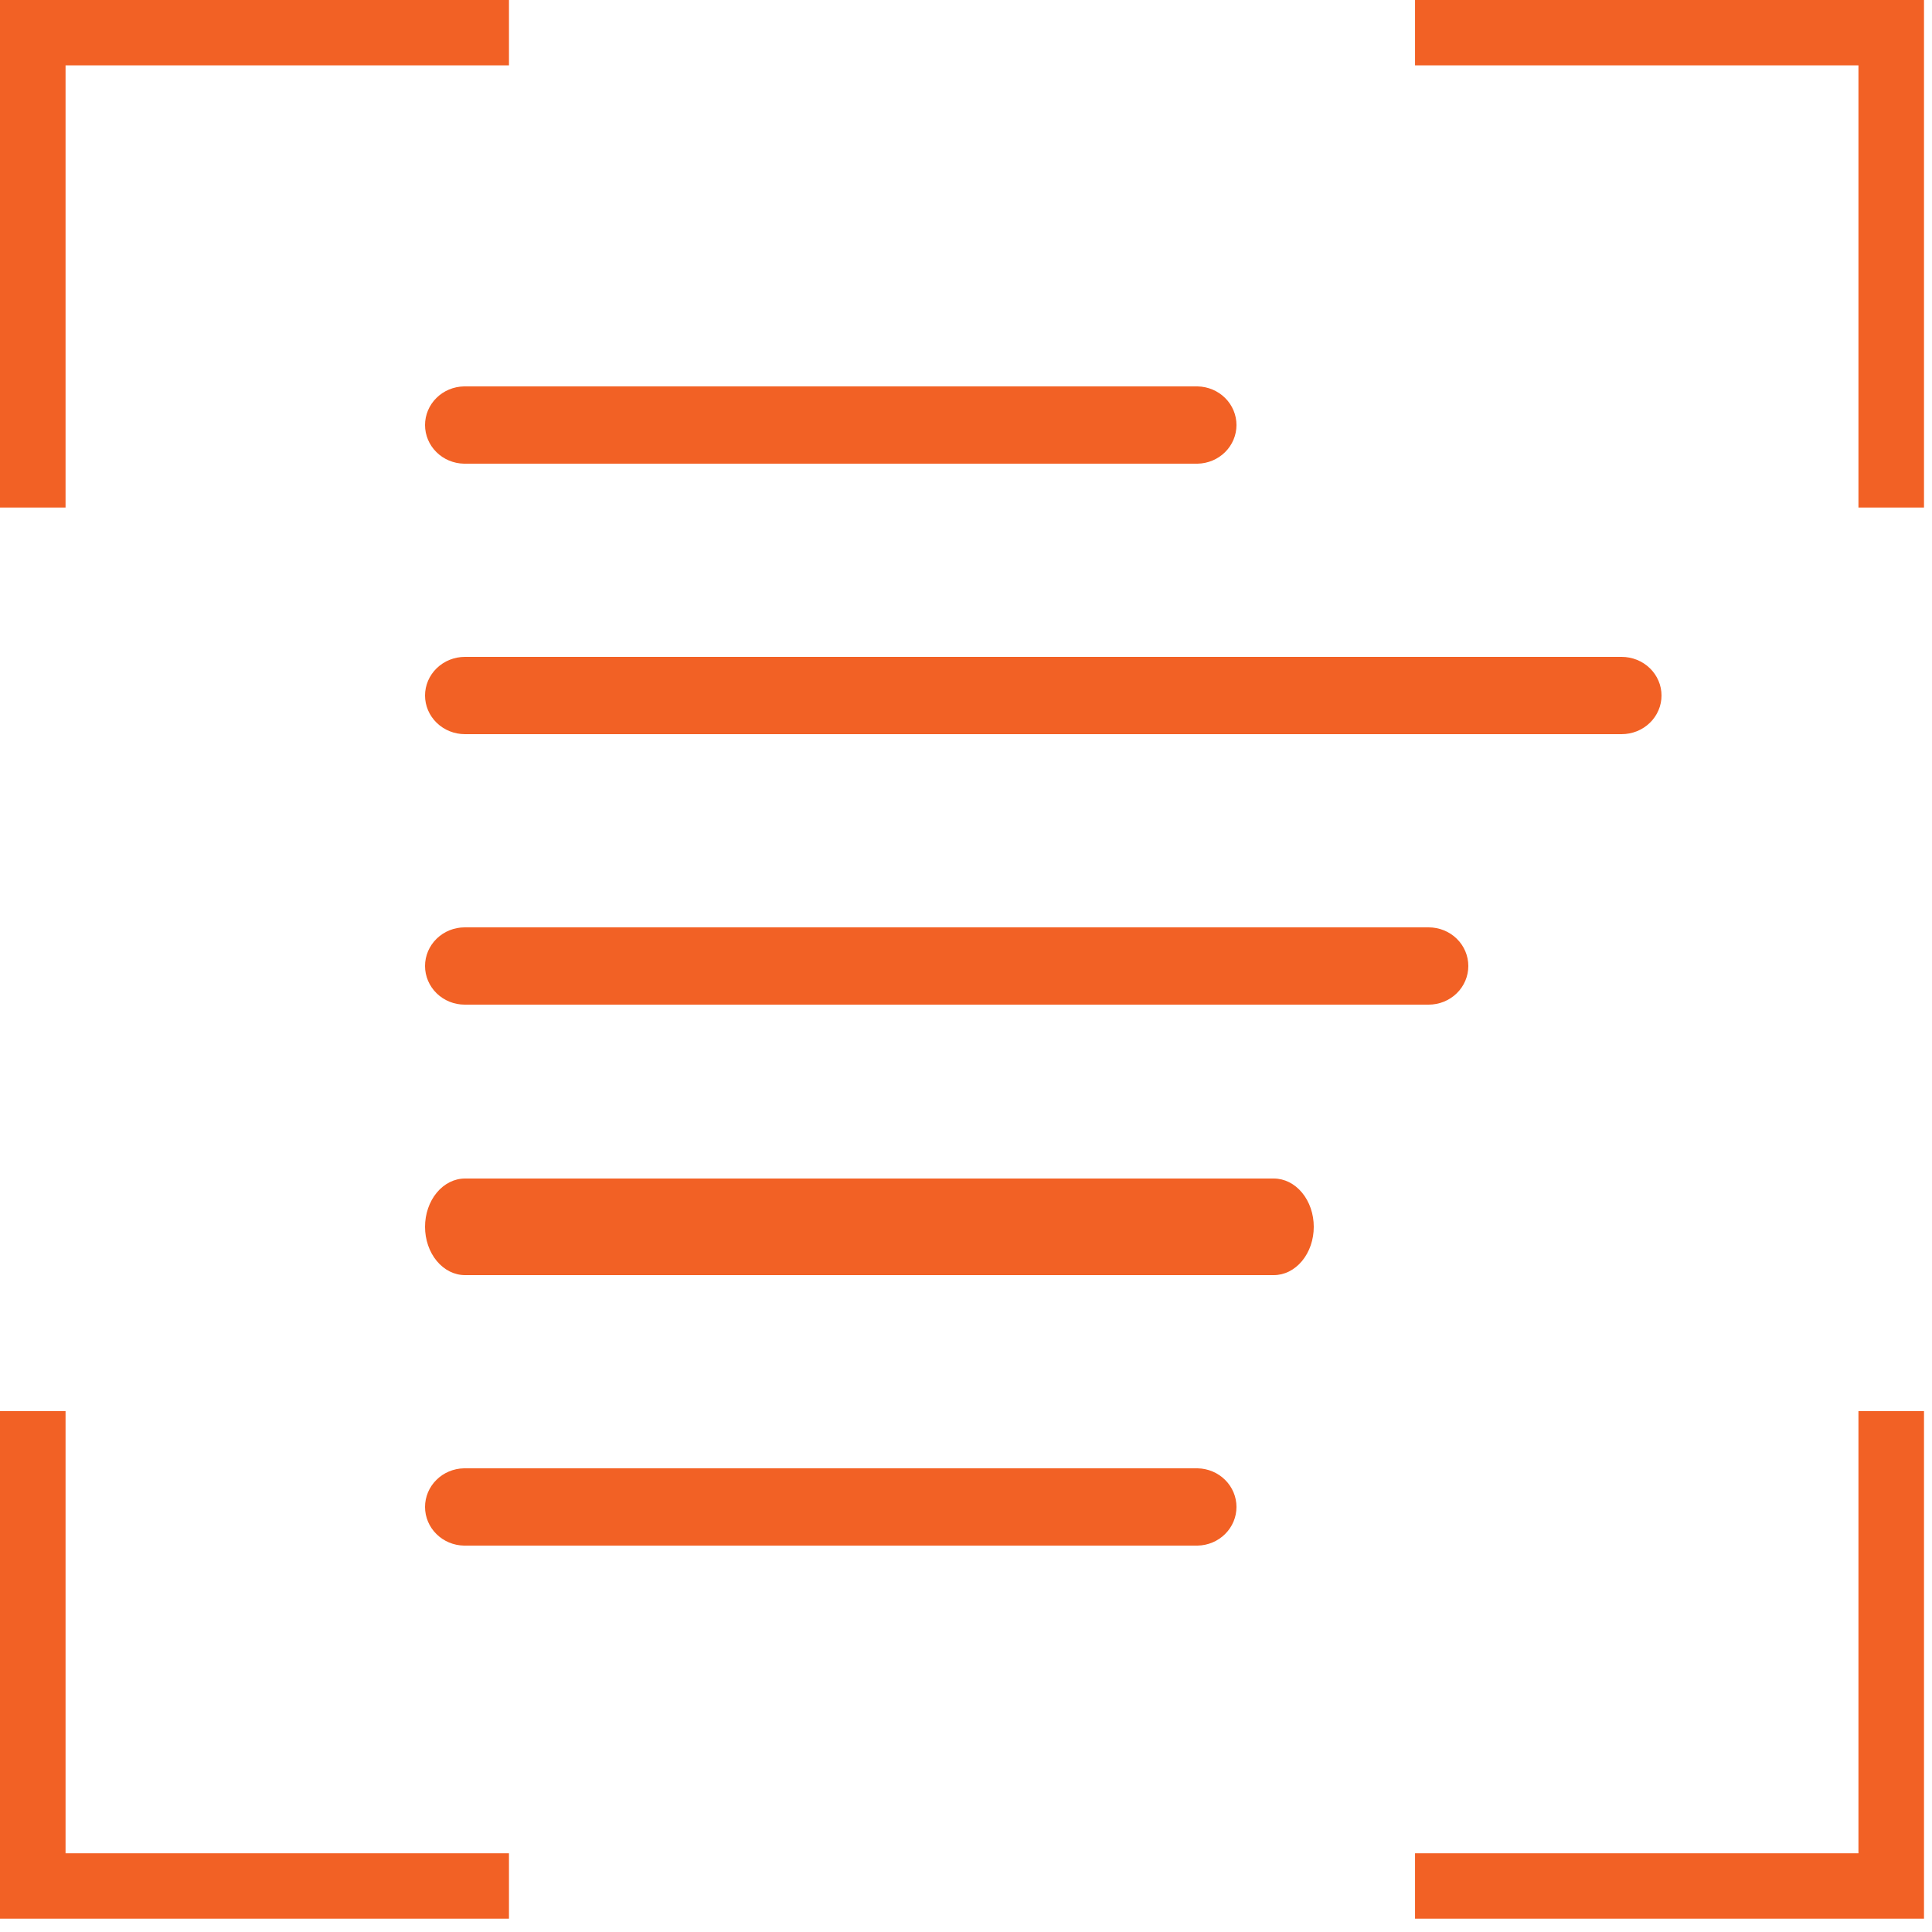
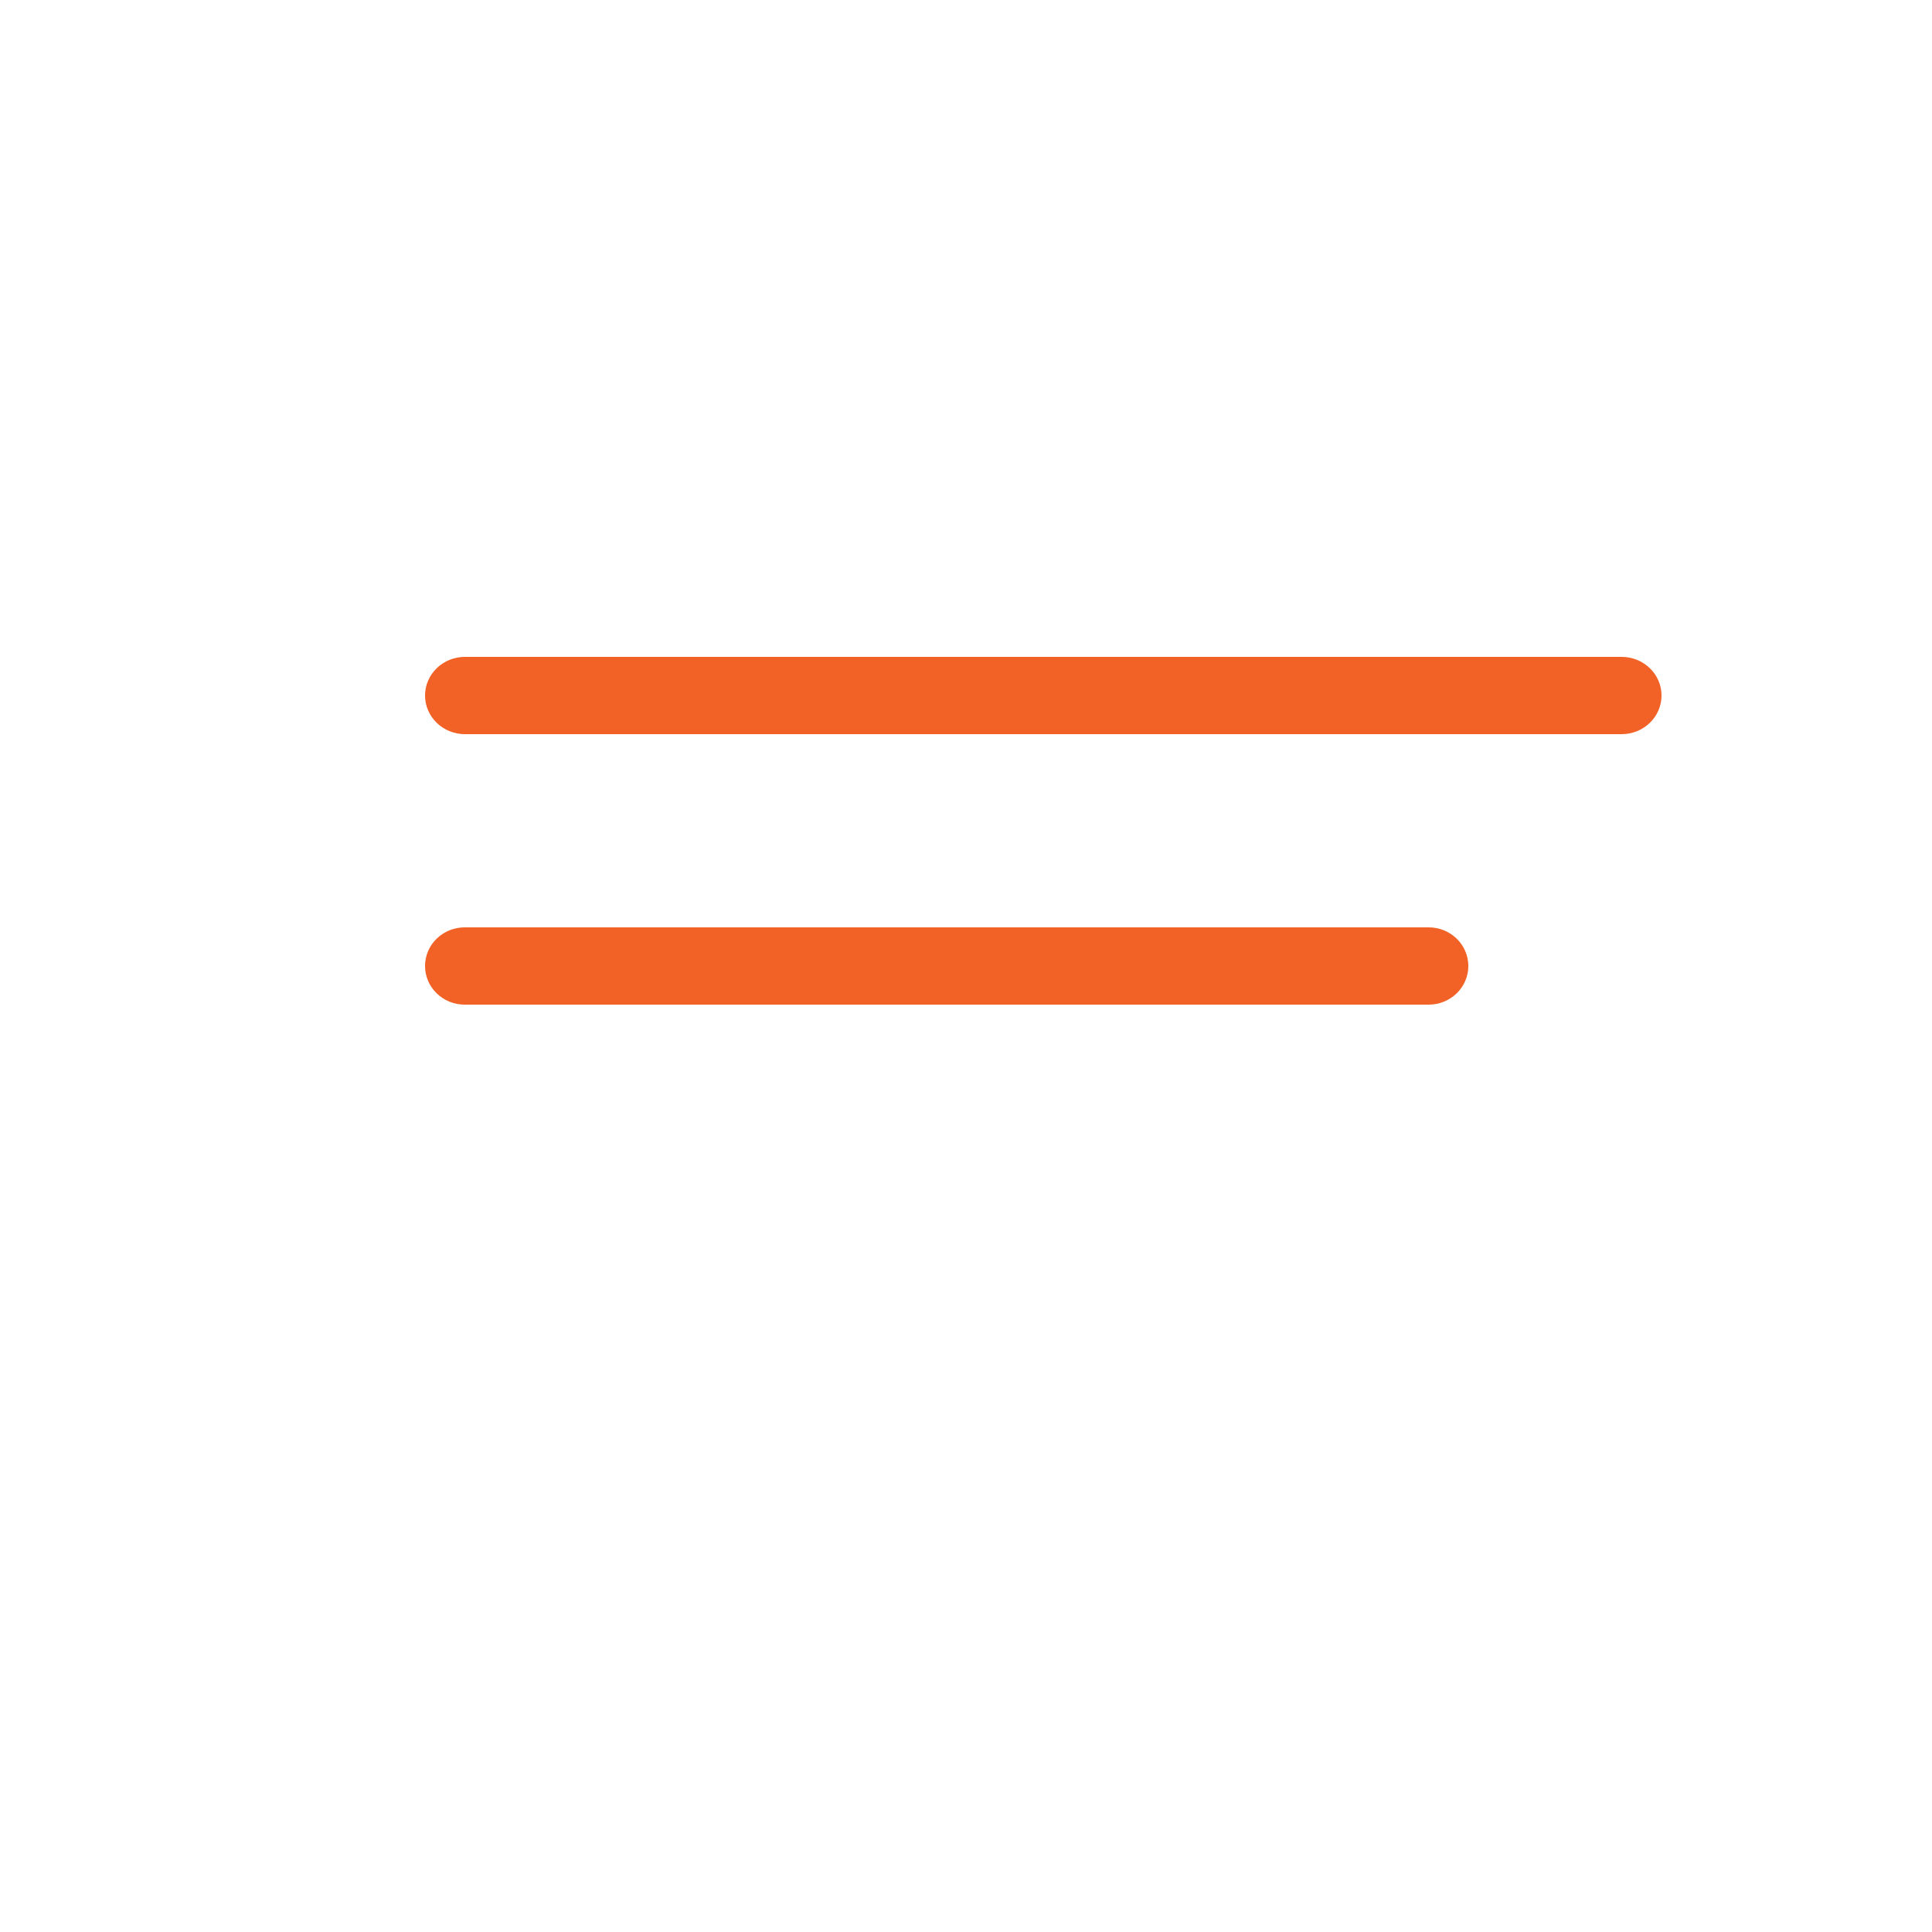
<svg xmlns="http://www.w3.org/2000/svg" width="100" height="100" viewBox="0 0 100 100" fill="none">
  <g clip-path="url(#clip0_4328_4430)">
    <path d="M0 73.039V99.31H26.344V95.926H3.393V73.039H0Z" fill="#F26125" />
-     <path d="M96.193 73.039V95.926H73.242V99.31H99.586V73.039H96.193Z" fill="#F26125" />
    <path d="M26.344 0H0V26.27H3.393V3.383H26.344V0Z" fill="#F26125" />
    <path d="M99.586 26.27V0H73.242V3.383H96.193V26.27H99.586Z" fill="#F26125" />
  </g>
  <path d="M86 36C86 35.737 85.947 35.477 85.843 35.235C85.739 34.992 85.587 34.771 85.395 34.586C85.204 34.4 84.976 34.253 84.726 34.152C84.475 34.052 84.207 34 83.936 34H24.064C23.517 34 22.992 34.211 22.605 34.586C22.218 34.961 22 35.47 22 36C22 36.53 22.218 37.039 22.605 37.414C22.992 37.789 23.517 38 24.064 38H83.936C84.207 38 84.475 37.948 84.726 37.848C84.976 37.747 85.204 37.6 85.395 37.414C85.587 37.229 85.739 37.008 85.843 36.765C85.947 36.523 86 36.263 86 36Z" fill="#F26125" />
  <path d="M76 50C76 49.737 75.947 49.477 75.844 49.235C75.741 48.992 75.59 48.771 75.399 48.586C75.208 48.4 74.982 48.253 74.733 48.152C74.484 48.052 74.217 48 73.948 48H24.052C23.508 48 22.986 48.211 22.601 48.586C22.216 48.961 22 49.47 22 50C22 50.53 22.216 51.039 22.601 51.414C22.986 51.789 23.508 52 24.052 52H73.948C74.217 52 74.484 51.948 74.733 51.848C74.982 51.747 75.208 51.6 75.399 51.414C75.59 51.229 75.741 51.008 75.844 50.765C75.947 50.523 76 50.263 76 50Z" fill="#F26125" />
-   <path d="M68 63.5C68 63.172 67.947 62.846 67.843 62.543C67.739 62.24 67.586 61.964 67.394 61.732C67.202 61.5 66.974 61.316 66.723 61.19C66.472 61.065 66.203 61 65.931 61H24.069C23.52 61 22.994 61.263 22.606 61.732C22.218 62.201 22 62.837 22 63.5C22 64.163 22.218 64.799 22.606 65.268C22.994 65.737 23.52 66 24.069 66H65.931C66.203 66 66.472 65.936 66.723 65.81C66.974 65.684 67.202 65.5 67.394 65.268C67.586 65.036 67.739 64.76 67.843 64.457C67.947 64.153 68 63.828 68 63.5Z" fill="#F26125" />
-   <path d="M24.012 76C23.475 76.01 22.963 76.226 22.587 76.6C22.211 76.974 22 77.476 22 78C22 78.524 22.211 79.026 22.587 79.4C22.963 79.774 23.475 79.99 24.012 80H61.988C62.525 79.99 63.037 79.774 63.413 79.4C63.789 79.026 64 78.524 64 78C64 77.476 63.789 76.974 63.413 76.6C63.037 76.226 62.525 76.01 61.988 76H24.012Z" fill="#F26125" />
-   <path d="M61.988 24C62.525 23.989 63.037 23.774 63.413 23.4C63.789 23.026 64 22.524 64 22C64 21.476 63.789 20.974 63.413 20.6C63.037 20.226 62.525 20.011 61.988 20H24.012C23.475 20.011 22.963 20.226 22.587 20.6C22.211 20.974 22 21.476 22 22C22 22.524 22.211 23.026 22.587 23.4C22.963 23.774 23.475 23.989 24.012 24H61.988Z" fill="#F26125" />
  <defs>
    <clipPath id="clip0_4328_4430">
-       <rect width="100" height="100" fill="white" />
-     </clipPath>
+       </clipPath>
  </defs>
</svg>